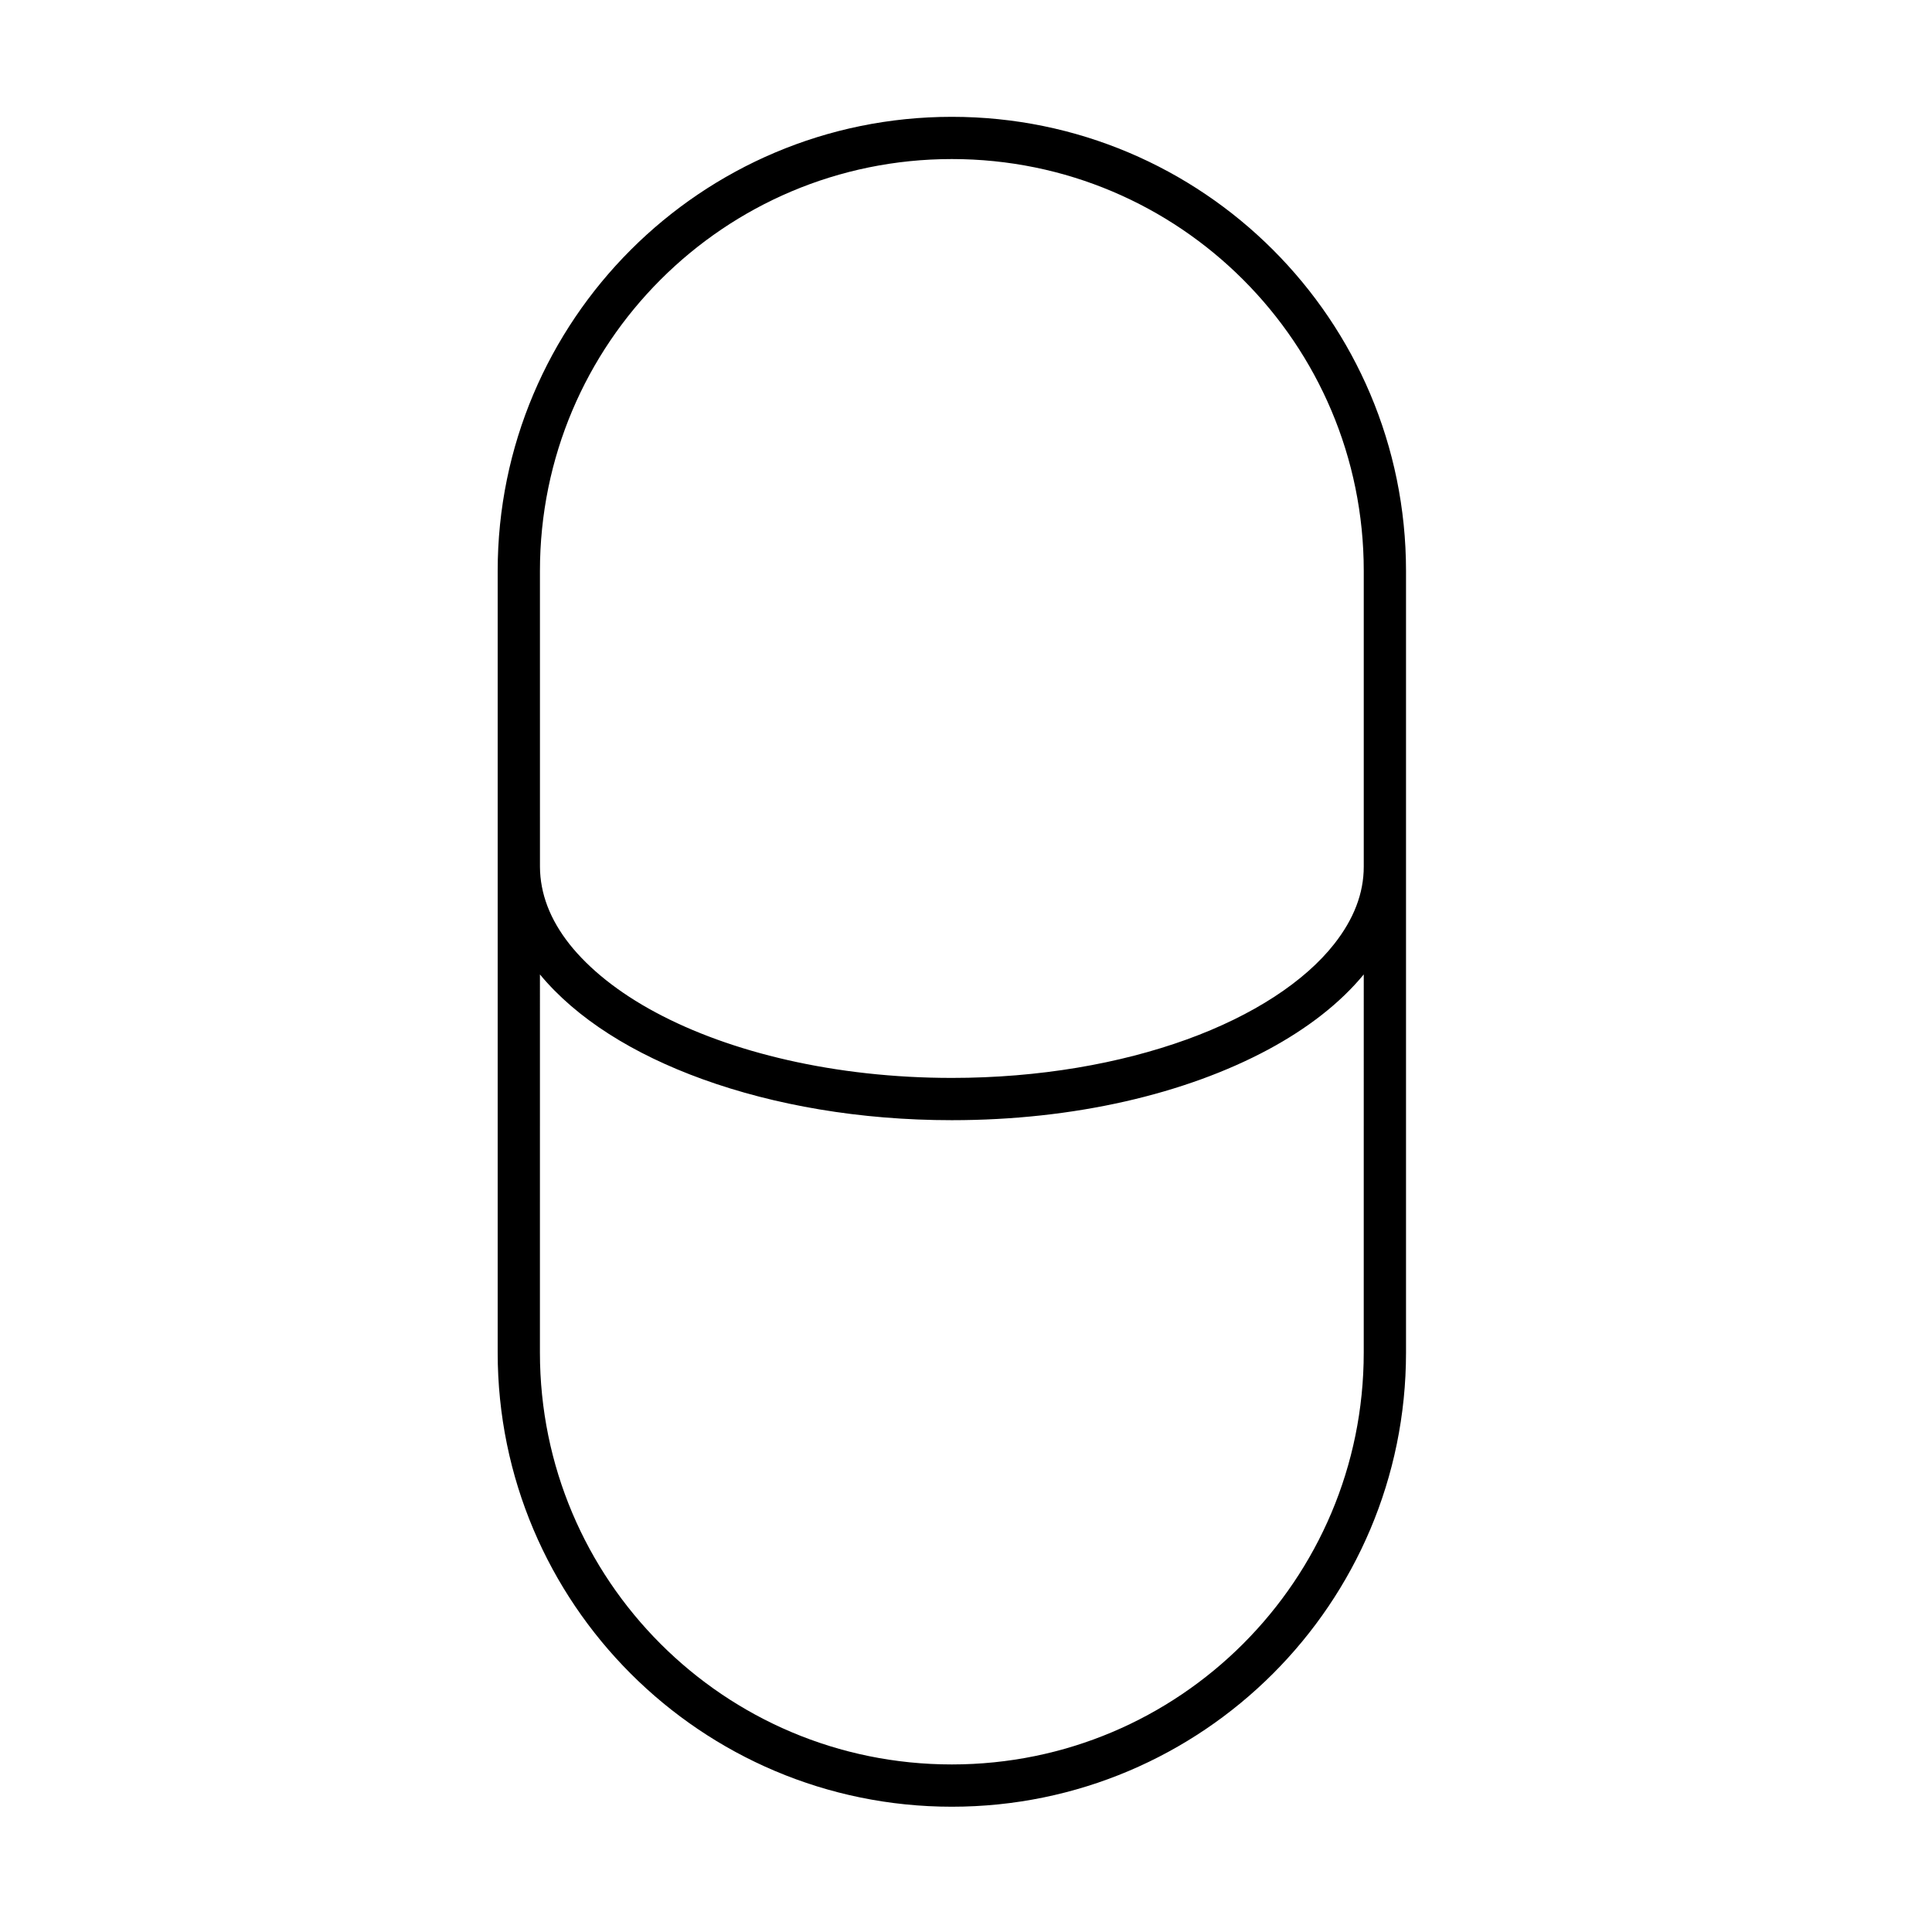
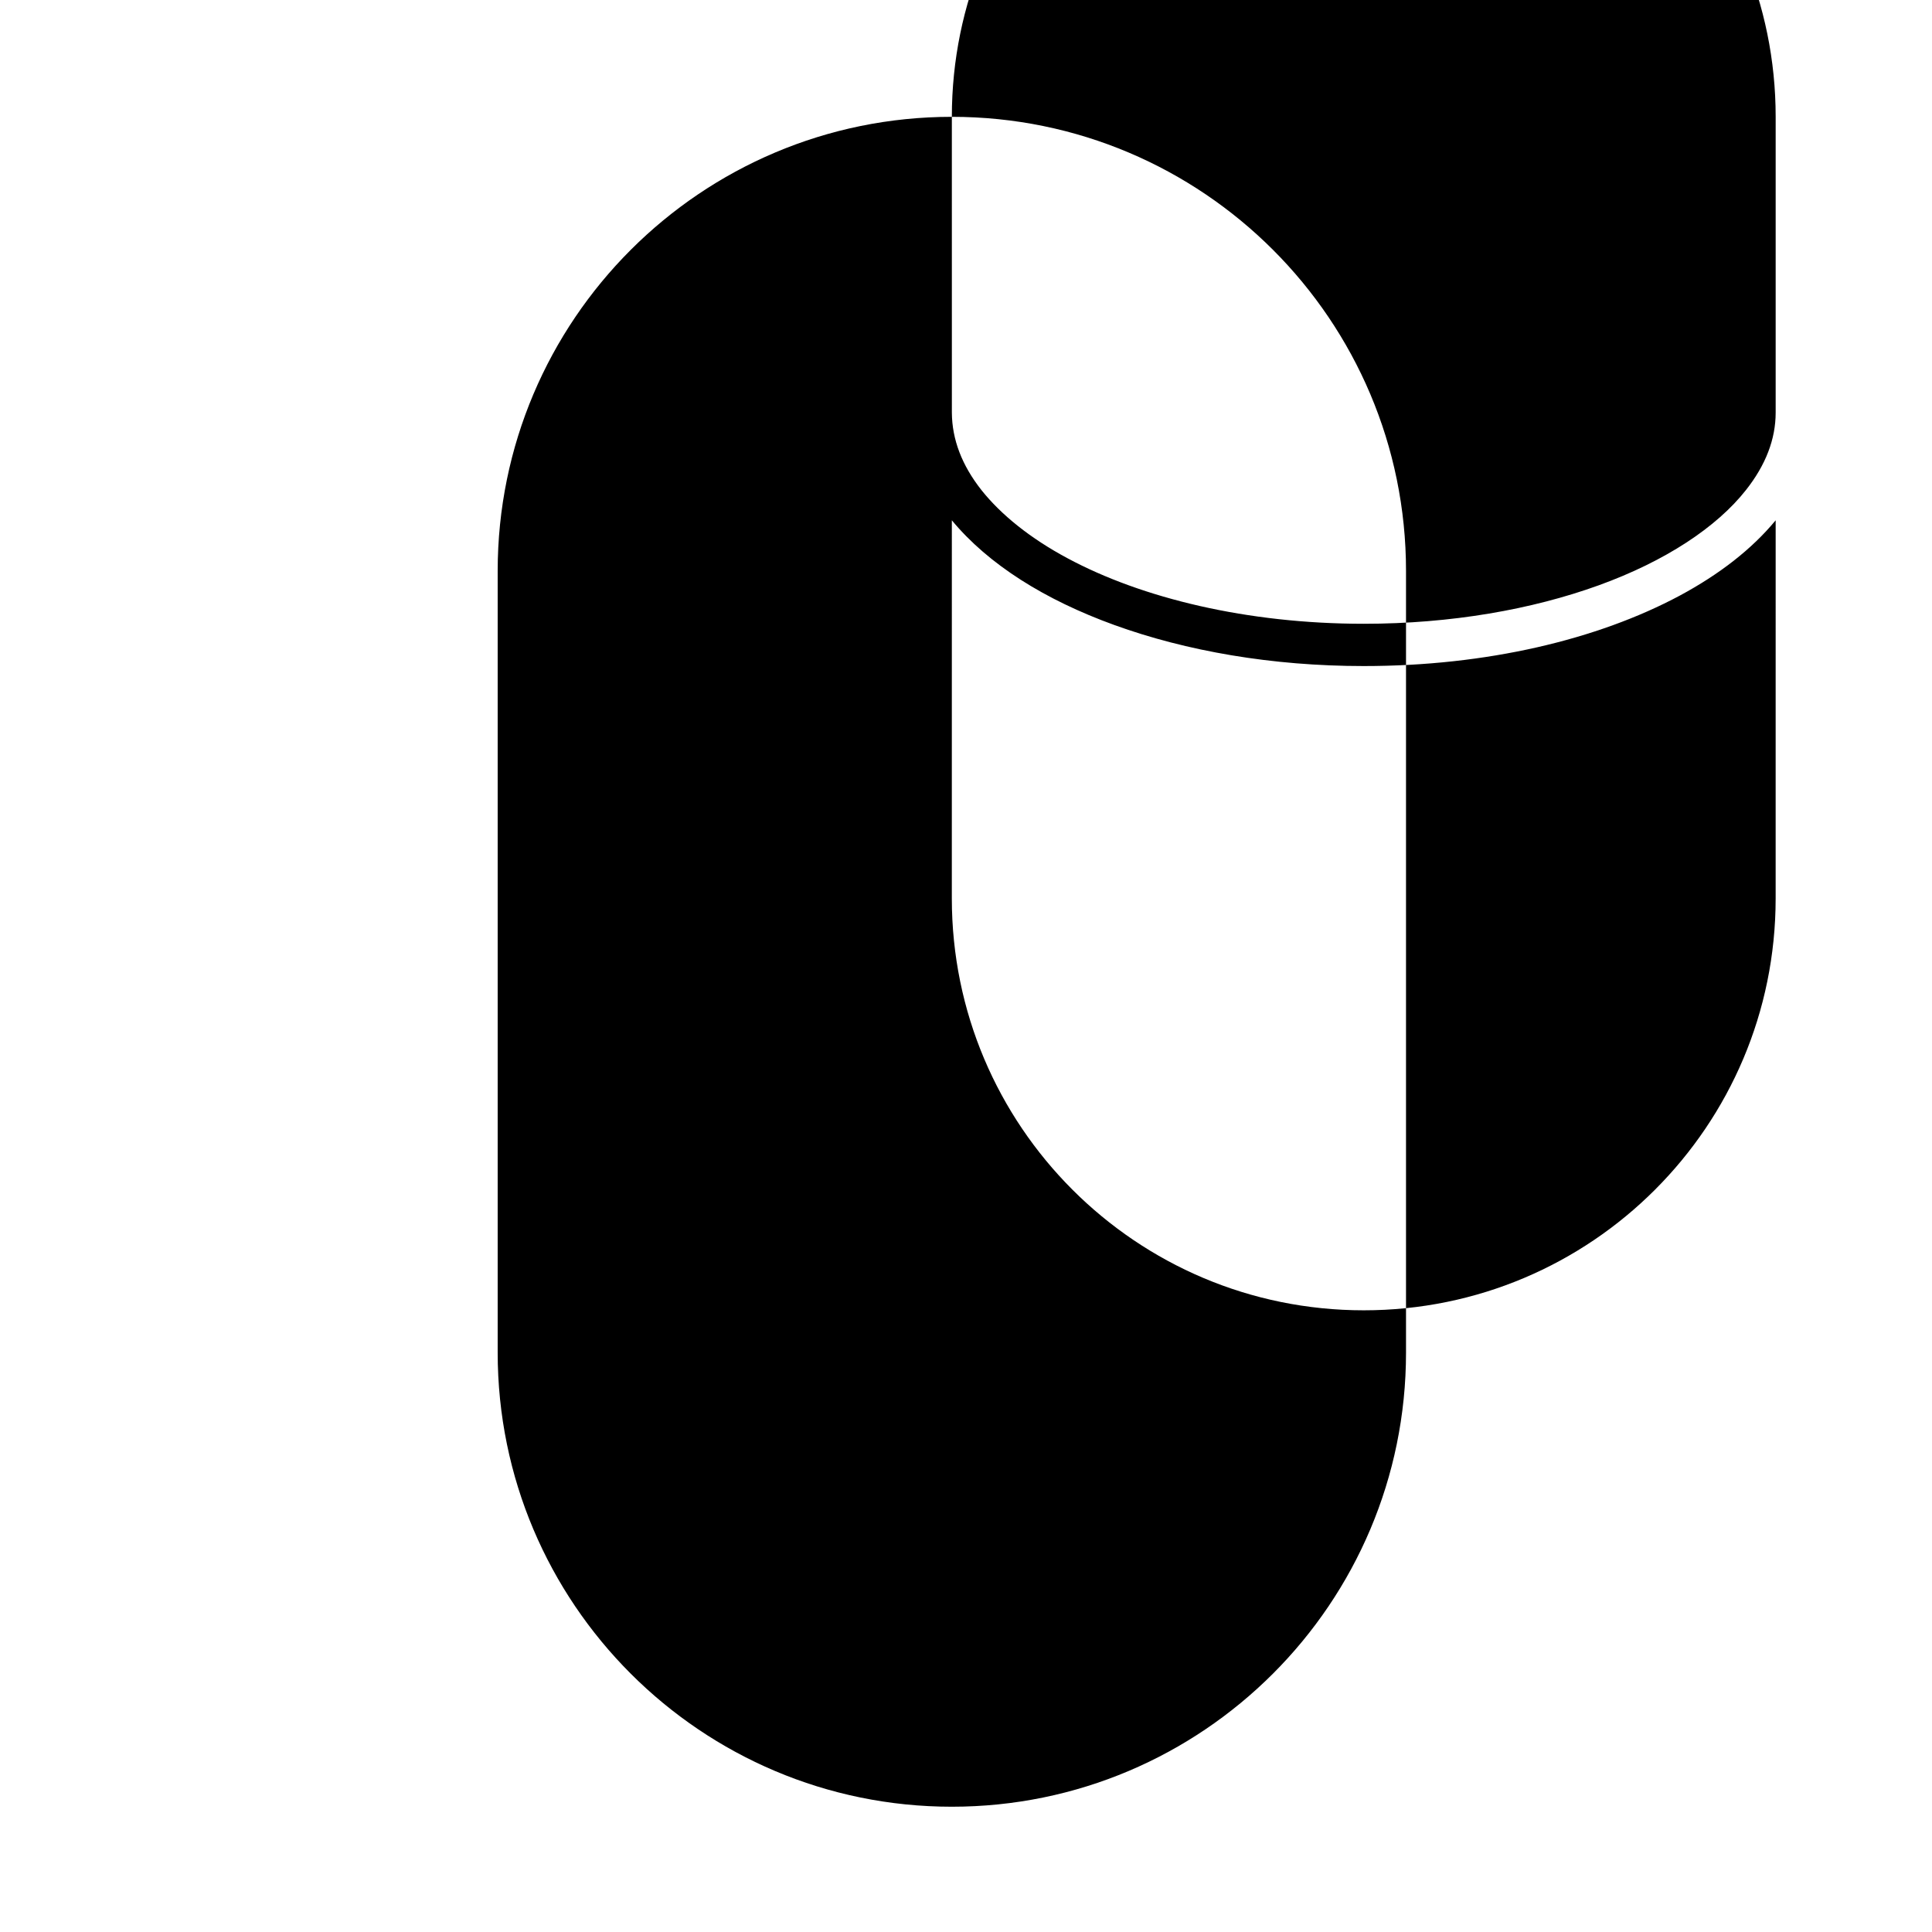
<svg xmlns="http://www.w3.org/2000/svg" fill="#000000" width="800px" height="800px" version="1.1" viewBox="144 144 512 512">
-   <path d="m396.25 174.96c-66.445 0-120.36 53.906-120.36 120.36v207.12c0 66.445 53.906 120.36 120.36 120.36 66.445 0 120.36-53.906 120.36-120.36v-207.12c0-66.504-53.906-120.36-120.36-120.36zm-109.16 120.35c0-30.172 12.203-57.434 31.965-77.195 19.762-19.762 47.023-31.965 77.195-31.965s57.434 12.203 77.195 31.965c19.762 19.762 31.965 47.023 31.965 77.195v78.371c0 7.055-2.633 13.883-7.836 20.488-7.781 9.91-21.441 18.922-39.074 25.301-17.633 6.383-39.074 10.188-62.25 10.188-30.898 0-58.777-6.773-78.48-17.352-9.852-5.262-17.633-11.531-22.84-18.082-5.207-6.606-7.781-13.434-7.836-20.488zm186.35 284.32c-19.762 19.762-47.023 31.965-77.195 31.965s-57.434-12.203-77.195-31.965c-19.762-19.762-31.965-47.023-31.965-77.195l0.004-100.2c9.684 11.699 24.688 21.105 43.105 27.766 19.031 6.887 41.703 10.859 66.055 10.859 32.523 0 61.969-6.996 83.801-18.695 10.41-5.598 19.031-12.258 25.359-19.93l-0.004 100.2c0 30.172-12.203 57.434-31.965 77.191z" />
+   <path d="m396.25 174.96c-66.445 0-120.36 53.906-120.36 120.36v207.12c0 66.445 53.906 120.36 120.36 120.36 66.445 0 120.36-53.906 120.36-120.36v-207.12c0-66.504-53.906-120.36-120.36-120.36zc0-30.172 12.203-57.434 31.965-77.195 19.762-19.762 47.023-31.965 77.195-31.965s57.434 12.203 77.195 31.965c19.762 19.762 31.965 47.023 31.965 77.195v78.371c0 7.055-2.633 13.883-7.836 20.488-7.781 9.91-21.441 18.922-39.074 25.301-17.633 6.383-39.074 10.188-62.25 10.188-30.898 0-58.777-6.773-78.48-17.352-9.852-5.262-17.633-11.531-22.84-18.082-5.207-6.606-7.781-13.434-7.836-20.488zm186.35 284.32c-19.762 19.762-47.023 31.965-77.195 31.965s-57.434-12.203-77.195-31.965c-19.762-19.762-31.965-47.023-31.965-77.195l0.004-100.2c9.684 11.699 24.688 21.105 43.105 27.766 19.031 6.887 41.703 10.859 66.055 10.859 32.523 0 61.969-6.996 83.801-18.695 10.41-5.598 19.031-12.258 25.359-19.93l-0.004 100.2c0 30.172-12.203 57.434-31.965 77.191z" />
</svg>